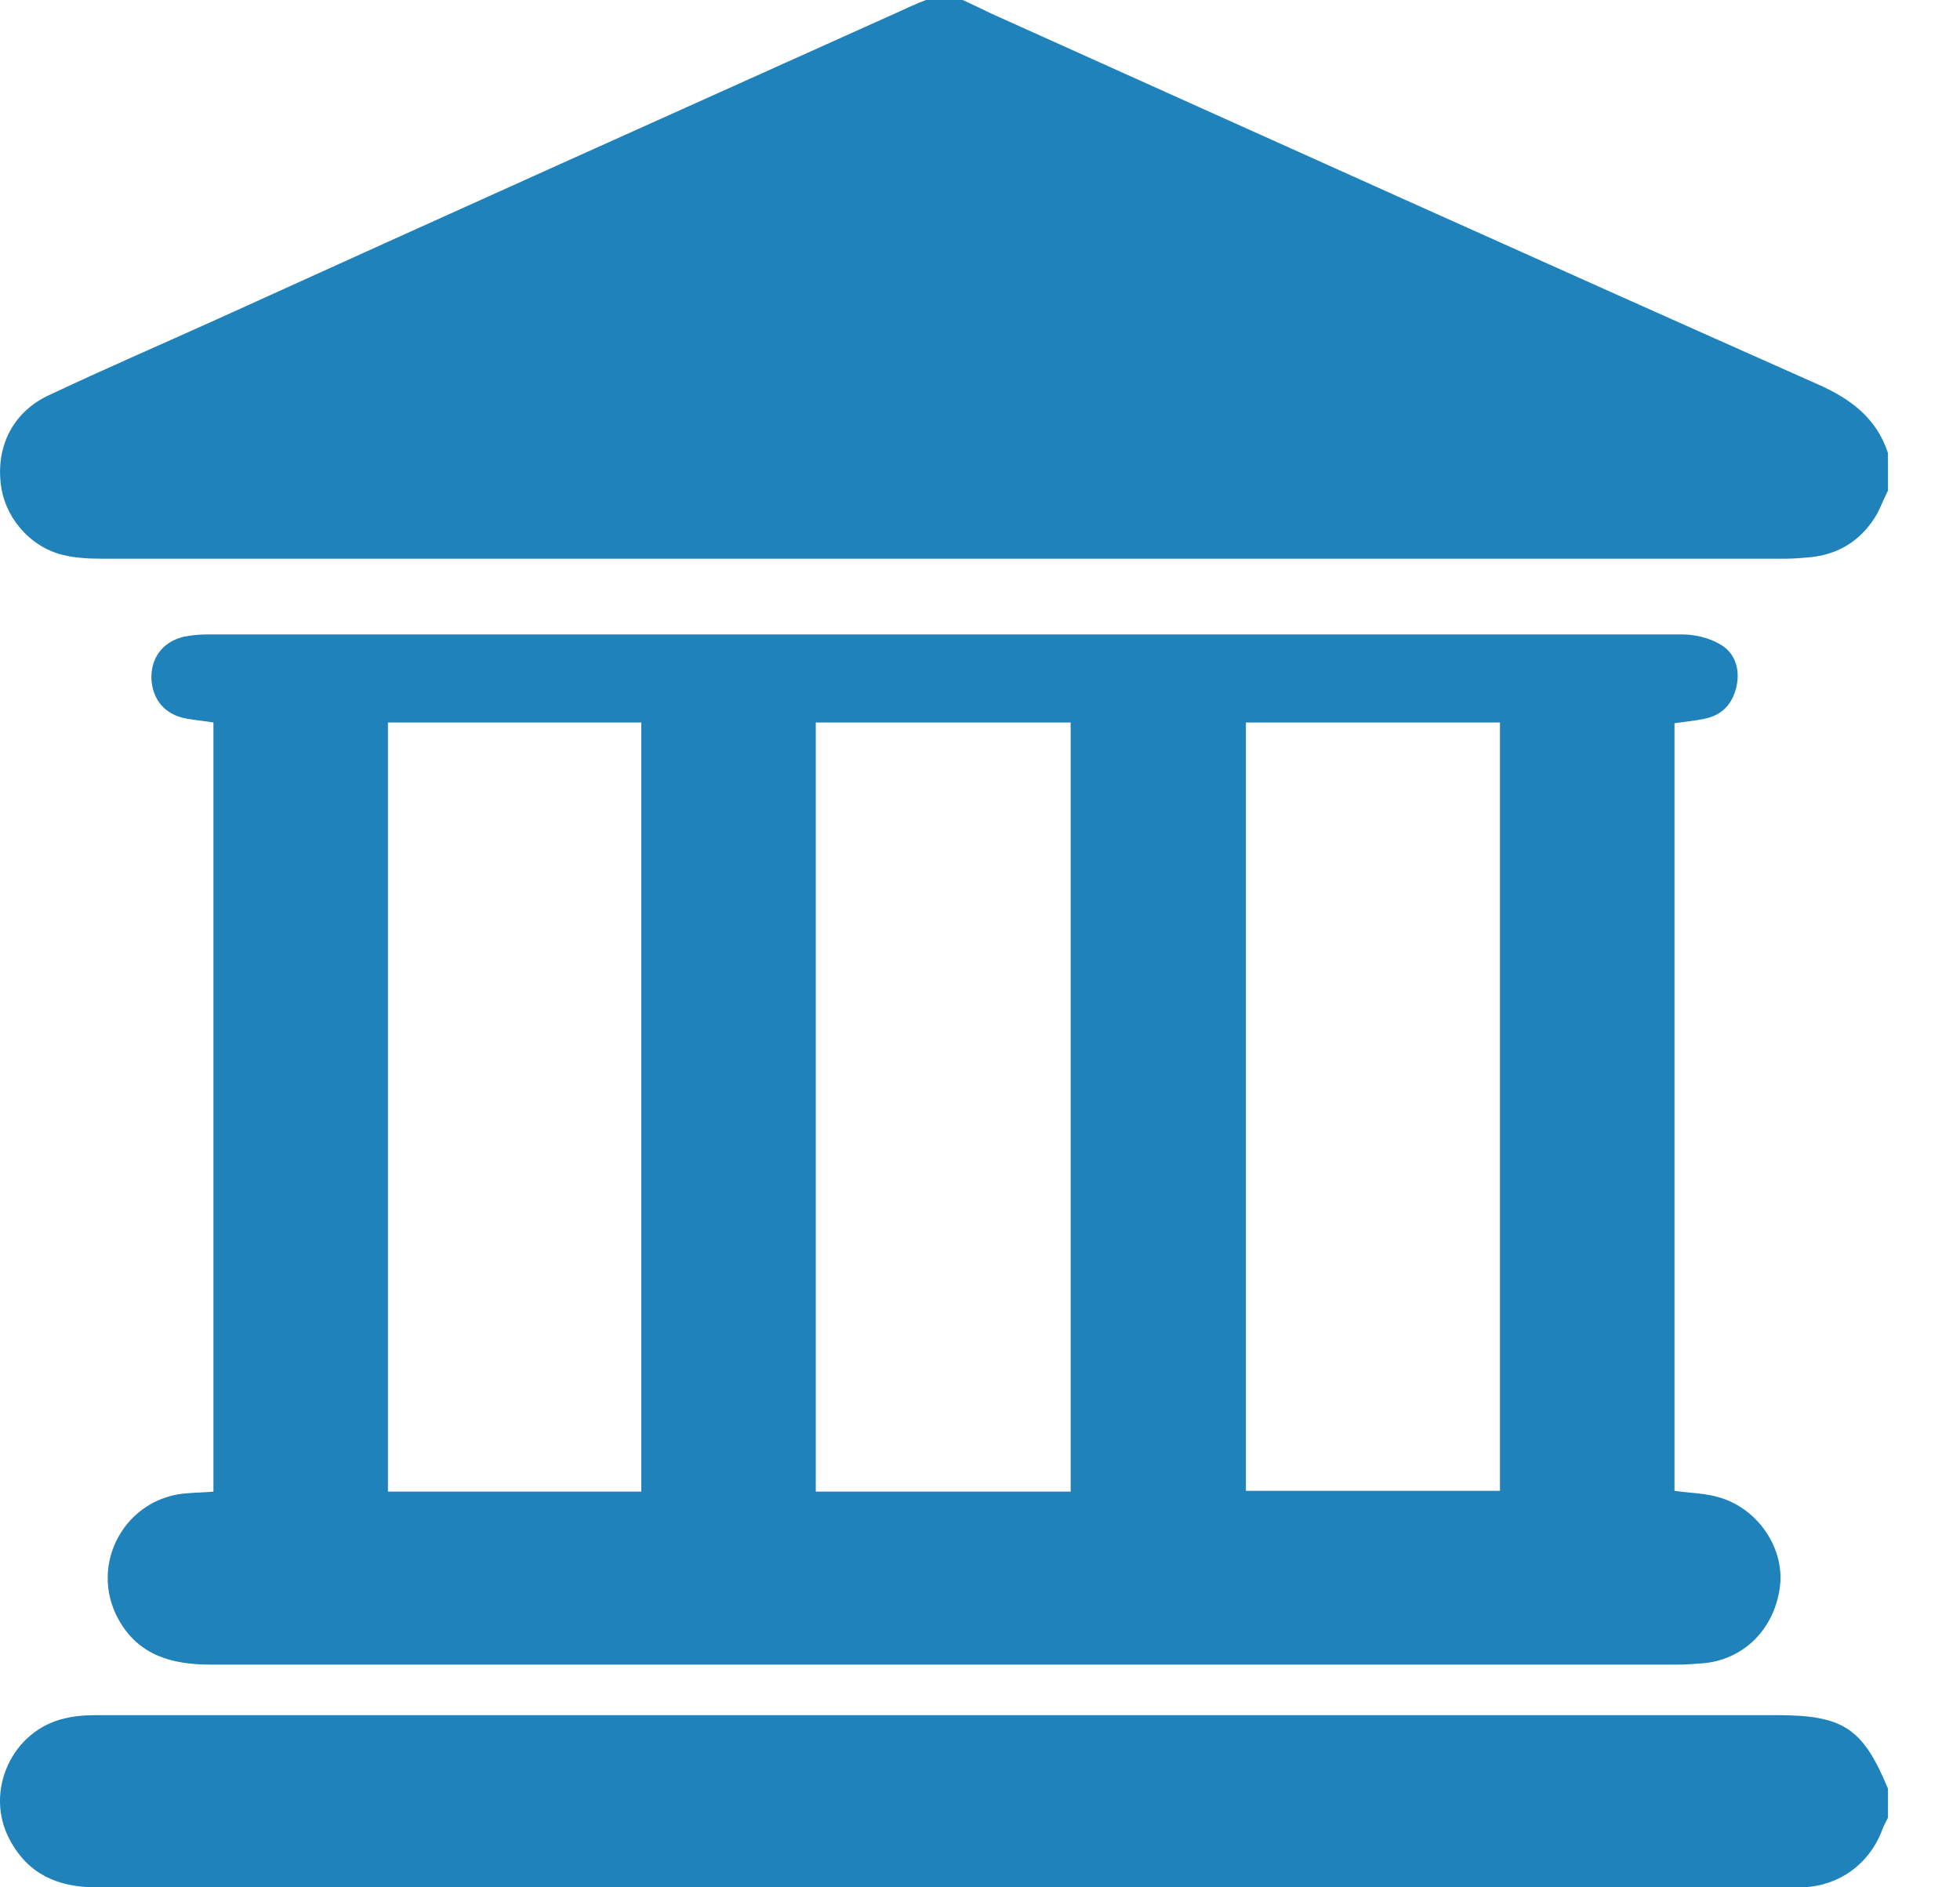
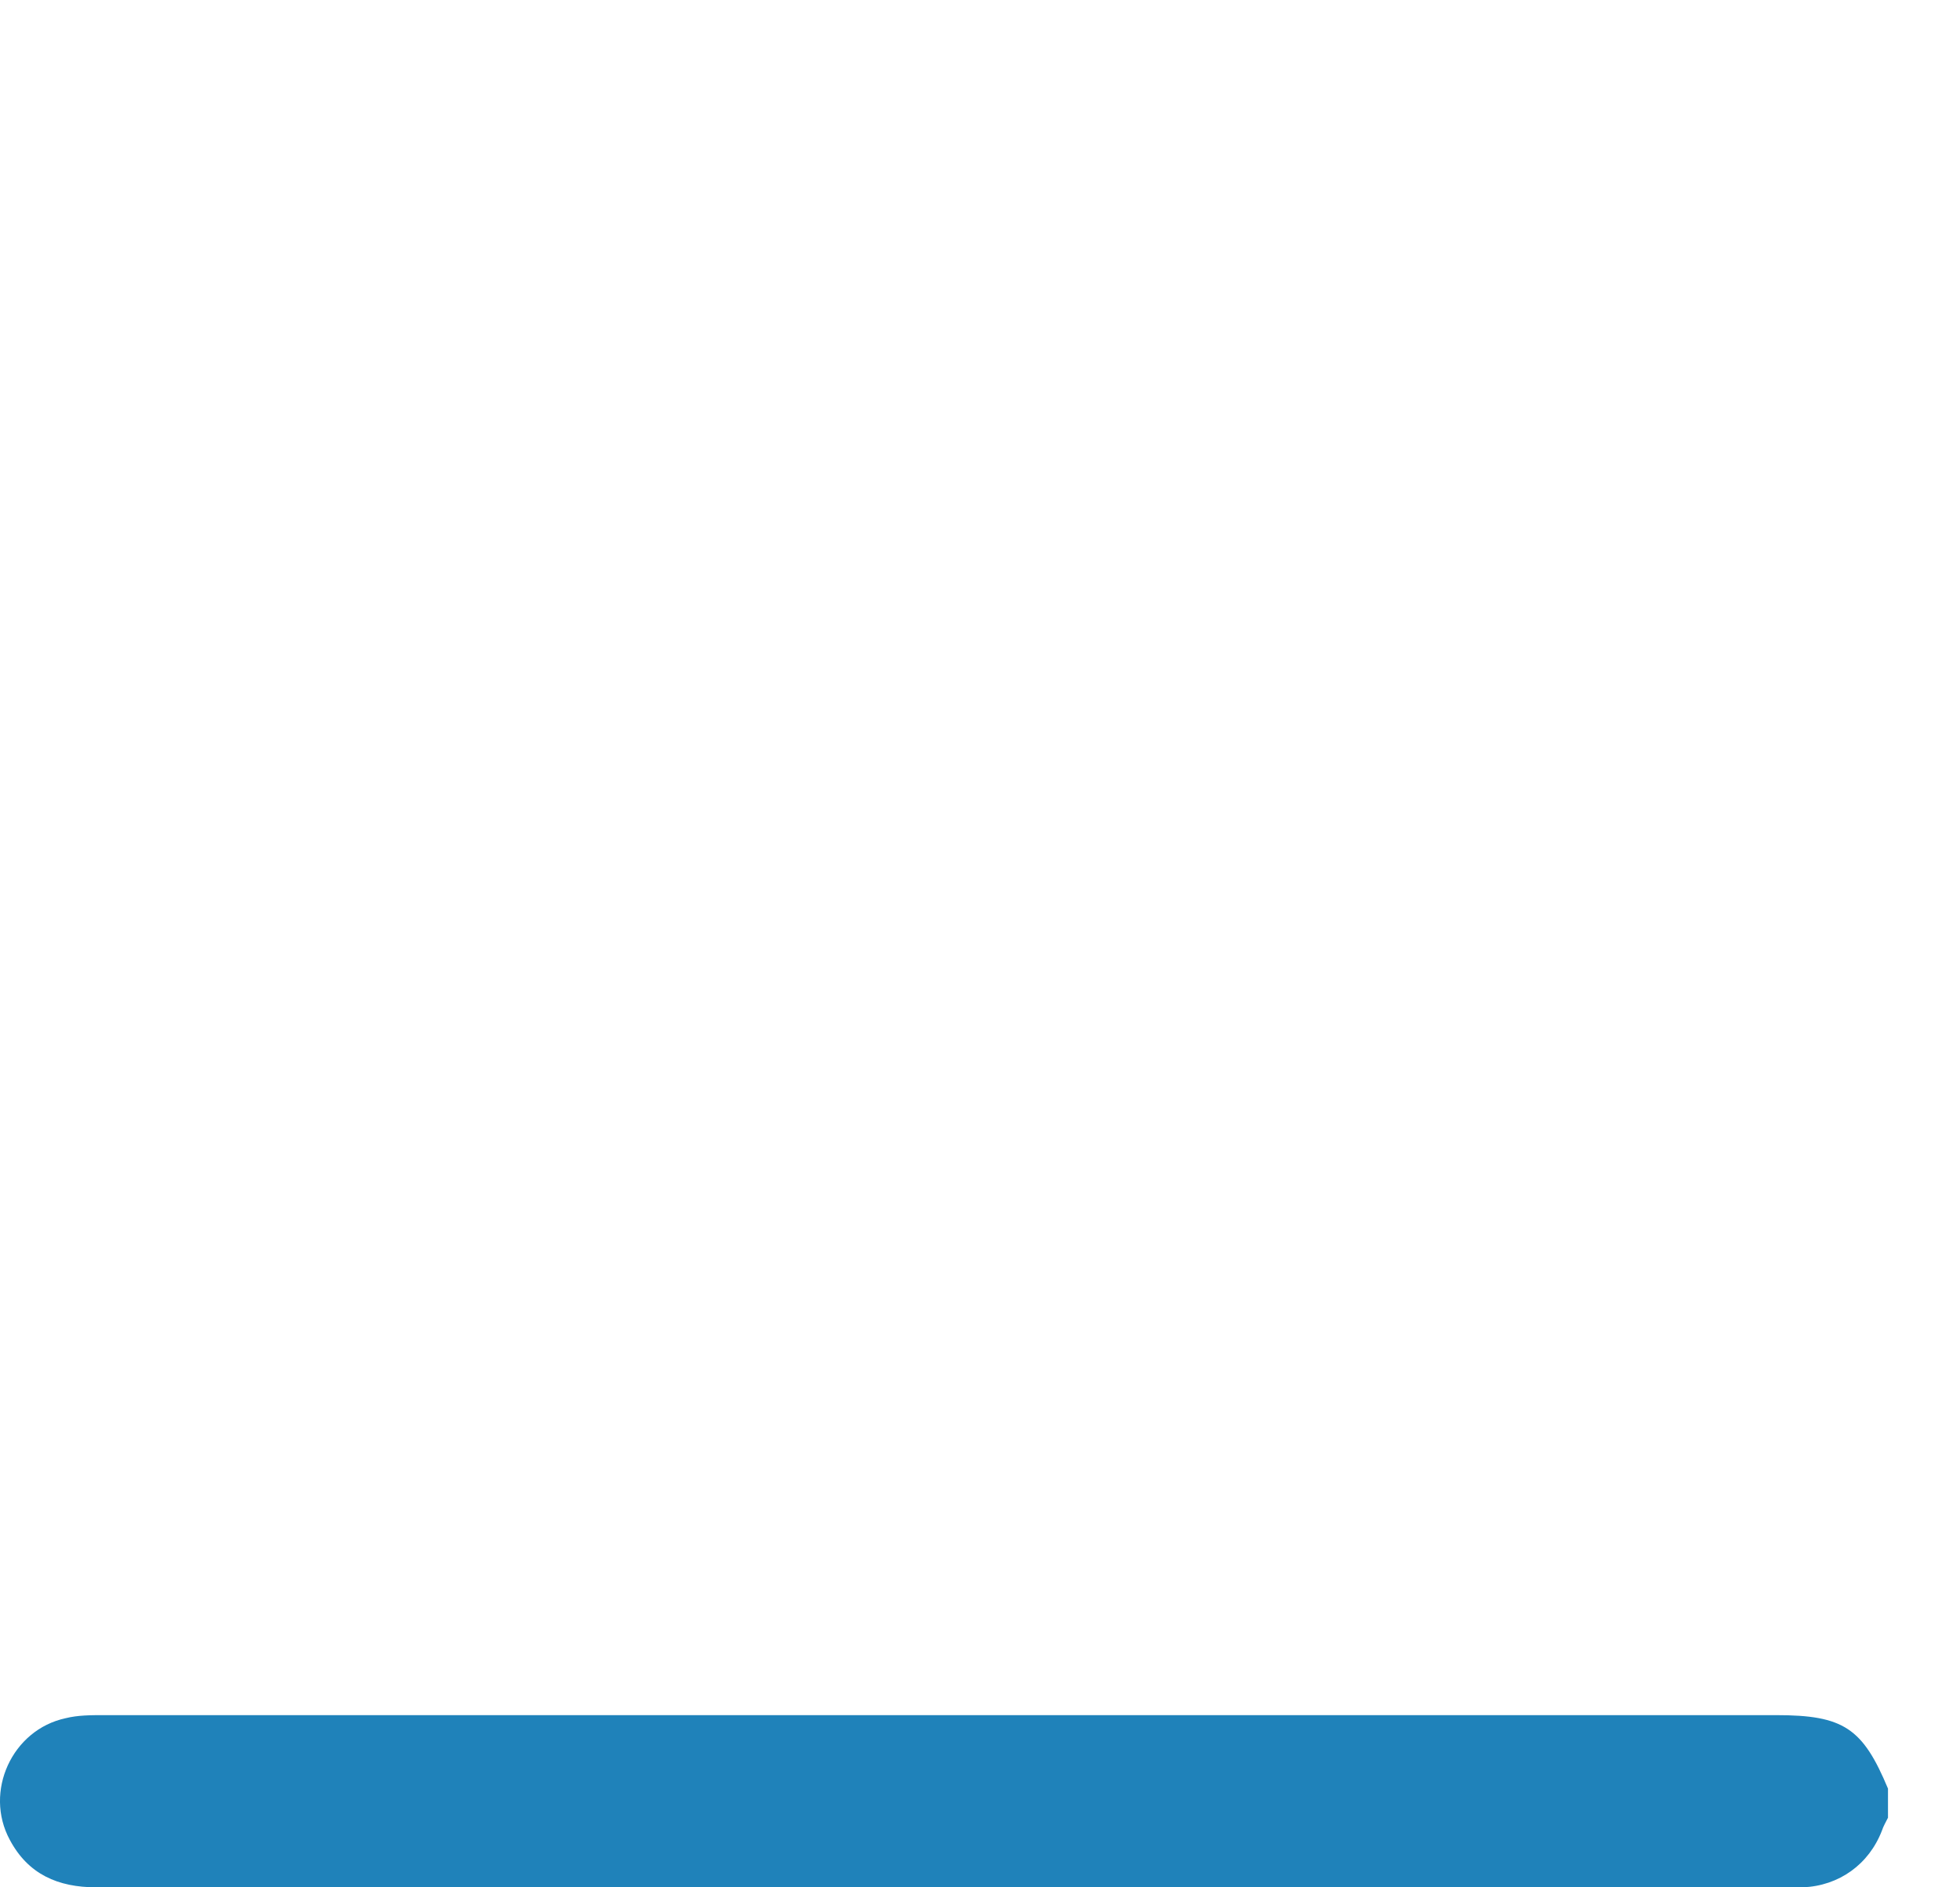
<svg xmlns="http://www.w3.org/2000/svg" width="27" height="26" viewBox="0 0 27 26" fill="none">
-   <path d="M26.008 6.758C25.955 6.864 25.913 6.969 25.86 7.075C25.66 7.423 25.354 7.633 24.943 7.676C24.827 7.686 24.711 7.697 24.585 7.697C16.856 7.697 9.128 7.697 1.41 7.697C1.22 7.697 1.031 7.686 0.862 7.644C0.398 7.528 0.05 7.106 0.008 6.642C-0.045 6.115 0.198 5.662 0.683 5.44C1.442 5.082 2.222 4.745 2.992 4.397C6.102 2.984 9.223 1.582 12.344 0.179C12.481 0.116 12.618 0.053 12.755 0C12.924 0 13.092 0 13.261 0C13.398 0.063 13.535 0.127 13.662 0.19C17.457 1.898 21.242 3.606 25.038 5.293C25.491 5.493 25.85 5.757 26.008 6.242C26.008 6.41 26.008 6.59 26.008 6.758Z" fill="#1F82BA" />
  <path d="M26.008 25.041C25.977 25.104 25.945 25.156 25.924 25.22C25.745 25.684 25.334 25.979 24.838 26C24.775 26 24.722 26 24.659 26C16.878 26 9.097 26 1.326 26C0.799 26 0.388 25.821 0.135 25.346C-0.224 24.682 0.166 23.828 0.905 23.67C1.073 23.628 1.252 23.628 1.432 23.628C9.107 23.628 16.783 23.628 24.469 23.628C25.397 23.628 25.66 23.807 26.008 24.64C26.008 24.766 26.008 24.903 26.008 25.041Z" fill="#1F82BA" />
-   <path d="M23.067 9.963C23.067 13.485 23.067 17.017 23.067 20.538C23.289 20.57 23.5 20.57 23.7 20.633C24.217 20.792 24.575 21.319 24.522 21.835C24.459 22.415 24.048 22.848 23.489 22.911C23.363 22.921 23.236 22.932 23.11 22.932C16.372 22.932 9.635 22.932 2.898 22.932C2.371 22.932 1.907 22.805 1.633 22.31C1.211 21.551 1.728 20.612 2.603 20.57C2.708 20.56 2.824 20.56 2.94 20.549C2.94 17.017 2.94 13.485 2.94 9.953C2.813 9.932 2.687 9.921 2.571 9.9C2.276 9.848 2.107 9.647 2.086 9.363C2.075 9.067 2.234 8.846 2.529 8.772C2.634 8.751 2.75 8.74 2.856 8.74C9.625 8.74 16.393 8.74 23.173 8.74C23.341 8.74 23.531 8.783 23.679 8.867C23.9 8.983 23.974 9.215 23.921 9.457C23.869 9.689 23.732 9.848 23.489 9.9C23.341 9.932 23.215 9.942 23.067 9.963ZM11.238 9.953C11.238 13.485 11.238 17.006 11.238 20.549C12.418 20.549 13.578 20.549 14.749 20.549C14.749 17.017 14.749 13.495 14.749 9.953C13.578 9.953 12.418 9.953 11.238 9.953ZM20.663 9.953C19.483 9.953 18.323 9.953 17.163 9.953C17.163 13.495 17.163 17.017 17.163 20.538C18.344 20.538 19.493 20.538 20.663 20.538C20.663 17.017 20.663 13.495 20.663 9.953ZM5.344 9.953C5.344 13.495 5.344 17.017 5.344 20.549C6.514 20.549 7.663 20.549 8.834 20.549C8.834 17.017 8.834 13.495 8.834 9.953C7.663 9.953 6.514 9.953 5.344 9.953Z" fill="#1F82BA" />
</svg>